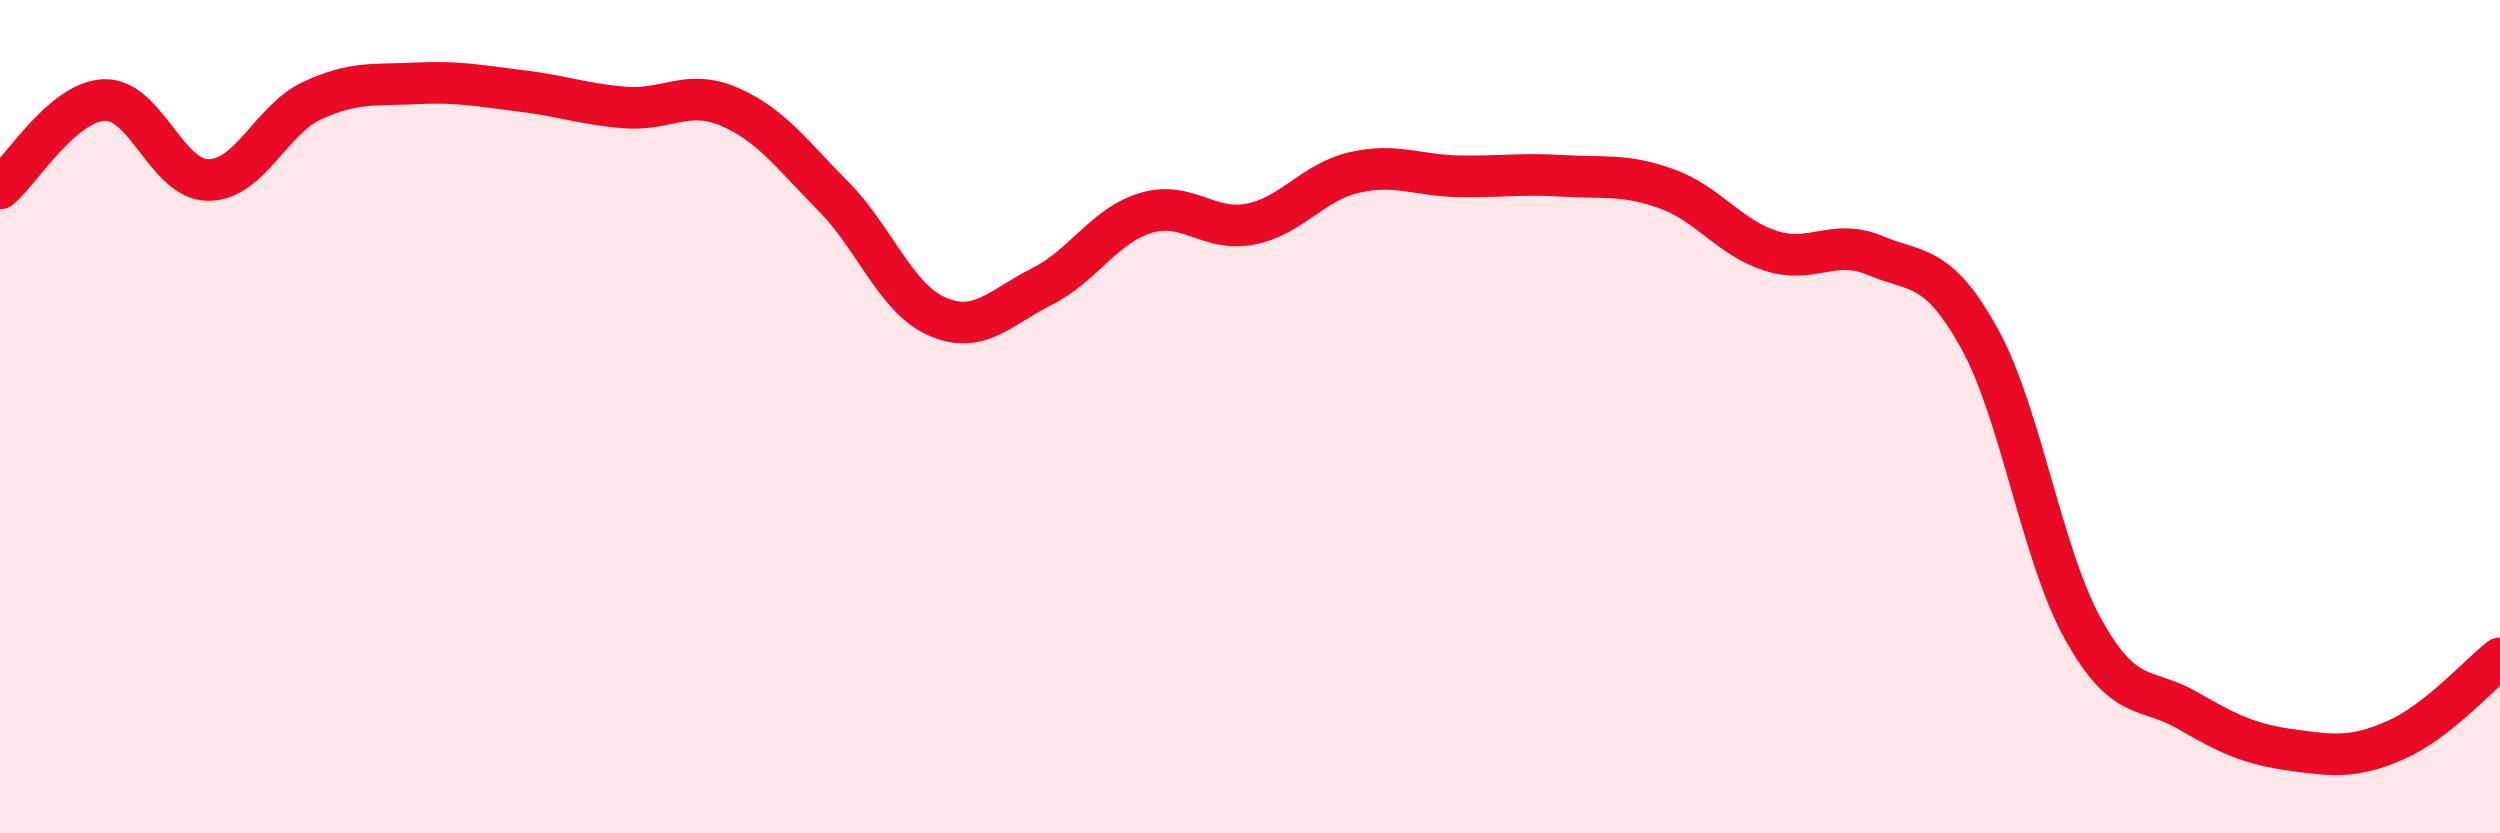
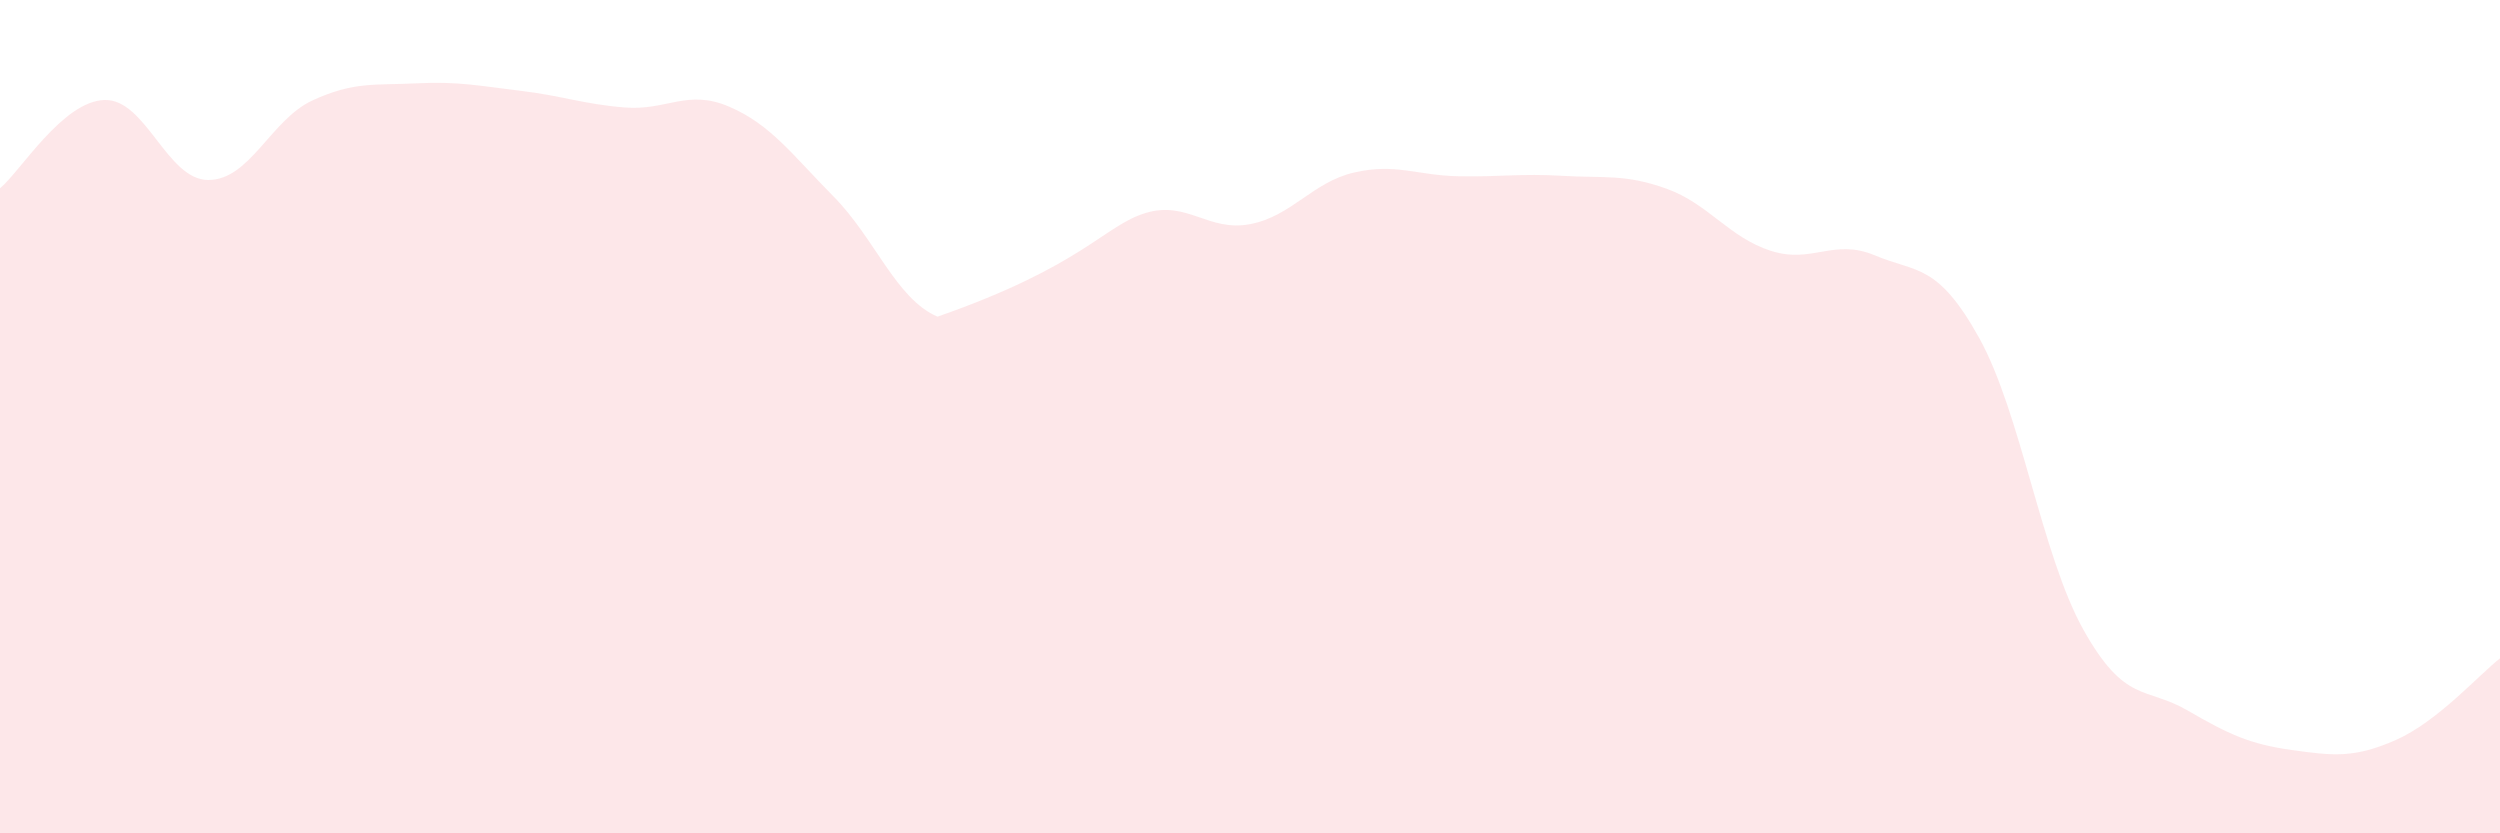
<svg xmlns="http://www.w3.org/2000/svg" width="60" height="20" viewBox="0 0 60 20">
-   <path d="M 0,4.52 C 0.5,4.1 1.5,2.44 2.5,2.4 C 3.5,2.36 4,4.32 5,4.32 C 6,4.32 6.5,2.87 7.5,2.41 C 8.5,1.95 9,2.05 10,2 C 11,1.95 11.5,2.06 12.5,2.18 C 13.5,2.3 14,2.5 15,2.58 C 16,2.66 16.5,2.13 17.5,2.56 C 18.5,2.99 19,3.7 20,4.71 C 21,5.72 21.5,7.17 22.5,7.6 C 23.5,8.03 24,7.38 25,6.88 C 26,6.38 26.5,5.41 27.5,5.11 C 28.5,4.81 29,5.57 30,5.38 C 31,5.19 31.5,4.37 32.5,4.14 C 33.5,3.91 34,4.21 35,4.23 C 36,4.25 36.5,4.16 37.5,4.22 C 38.5,4.28 39,4.17 40,4.53 C 41,4.89 41.5,5.7 42.5,6.02 C 43.5,6.34 44,5.71 45,6.13 C 46,6.55 46.5,6.31 47.5,8.11 C 48.5,9.91 49,13.32 50,15.11 C 51,16.9 51.5,16.47 52.5,17.05 C 53.5,17.63 54,17.86 55,18 C 56,18.14 56.5,18.2 57.5,17.76 C 58.5,17.32 59.5,16.19 60,15.8L60 20L0 20Z" fill="#EB0A25" opacity="0.1" stroke-linecap="round" stroke-linejoin="round" />
-   <path d="M 0,4.52 C 0.5,4.1 1.5,2.44 2.5,2.4 C 3.5,2.36 4,4.32 5,4.32 C 6,4.32 6.5,2.87 7.5,2.41 C 8.5,1.95 9,2.05 10,2 C 11,1.95 11.5,2.06 12.5,2.18 C 13.5,2.3 14,2.5 15,2.58 C 16,2.66 16.5,2.13 17.5,2.56 C 18.5,2.99 19,3.7 20,4.71 C 21,5.72 21.5,7.17 22.5,7.6 C 23.5,8.03 24,7.38 25,6.88 C 26,6.38 26.5,5.41 27.5,5.11 C 28.5,4.81 29,5.57 30,5.38 C 31,5.19 31.5,4.37 32.5,4.14 C 33.5,3.91 34,4.21 35,4.23 C 36,4.25 36.5,4.16 37.5,4.22 C 38.5,4.28 39,4.17 40,4.53 C 41,4.89 41.5,5.7 42.5,6.02 C 43.5,6.34 44,5.71 45,6.13 C 46,6.55 46.5,6.31 47.5,8.11 C 48.5,9.91 49,13.32 50,15.11 C 51,16.9 51.5,16.47 52.5,17.05 C 53.5,17.63 54,17.86 55,18 C 56,18.14 56.5,18.2 57.5,17.76 C 58.5,17.32 59.5,16.19 60,15.8" stroke="#EB0A25" stroke-width="1" fill="none" stroke-linecap="round" stroke-linejoin="round" />
+   <path d="M 0,4.52 C 0.5,4.1 1.5,2.44 2.5,2.4 C 3.5,2.36 4,4.32 5,4.32 C 6,4.32 6.5,2.87 7.5,2.41 C 8.5,1.95 9,2.05 10,2 C 11,1.95 11.5,2.06 12.5,2.18 C 13.5,2.3 14,2.5 15,2.58 C 16,2.66 16.5,2.13 17.5,2.56 C 18.5,2.99 19,3.7 20,4.71 C 21,5.72 21.5,7.17 22.5,7.6 C 26,6.38 26.5,5.41 27.5,5.11 C 28.5,4.81 29,5.57 30,5.38 C 31,5.19 31.5,4.37 32.5,4.14 C 33.5,3.91 34,4.21 35,4.23 C 36,4.25 36.5,4.16 37.5,4.22 C 38.5,4.28 39,4.17 40,4.53 C 41,4.89 41.5,5.7 42.5,6.02 C 43.5,6.34 44,5.71 45,6.13 C 46,6.55 46.5,6.31 47.5,8.11 C 48.5,9.91 49,13.32 50,15.11 C 51,16.9 51.5,16.47 52.5,17.05 C 53.5,17.63 54,17.86 55,18 C 56,18.14 56.5,18.2 57.5,17.76 C 58.5,17.32 59.5,16.19 60,15.8L60 20L0 20Z" fill="#EB0A25" opacity="0.1" stroke-linecap="round" stroke-linejoin="round" />
</svg>